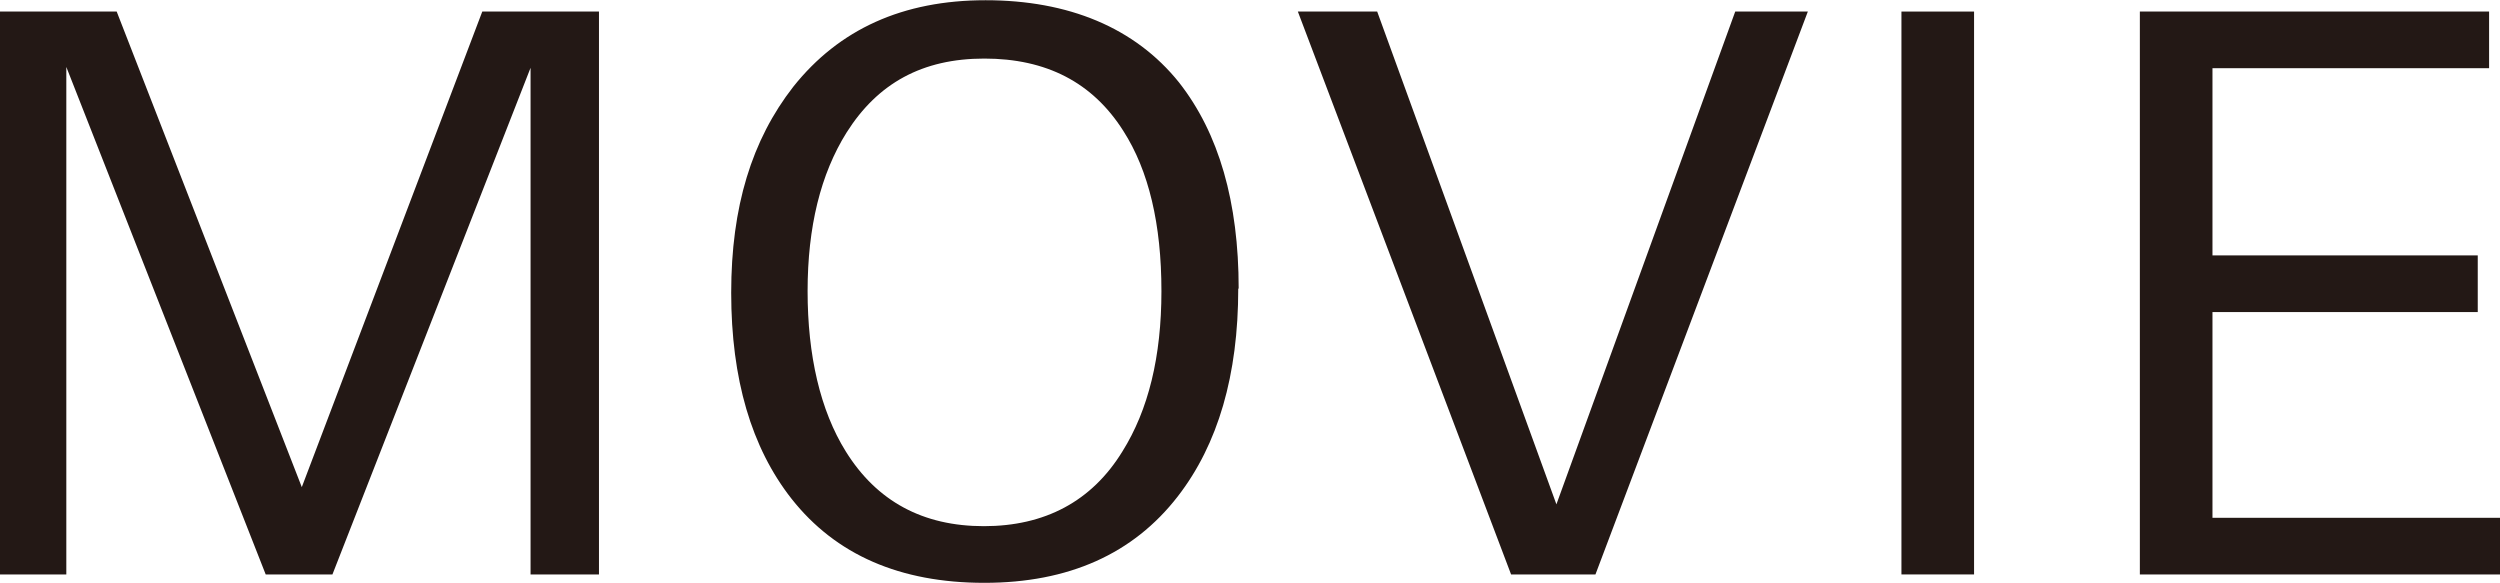
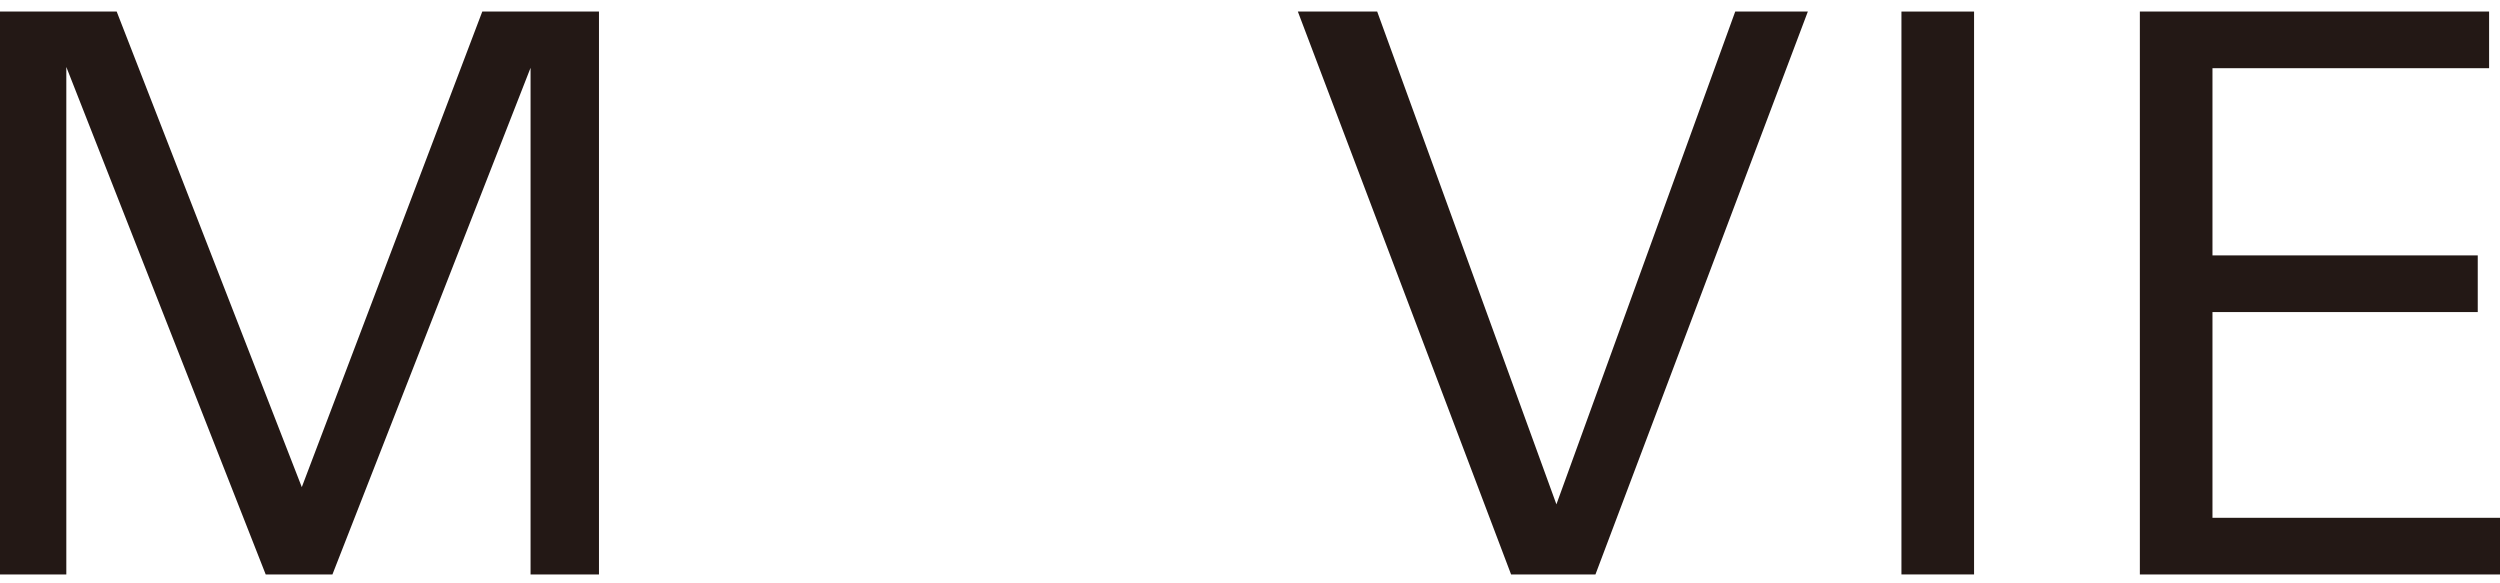
<svg xmlns="http://www.w3.org/2000/svg" id="_レイヤー_2" data-name="レイヤー 2" width="21.01mm" height="4.9mm" viewBox="0 0 59.56 13.88">
  <defs>
    <style>
      .cls-1 {
        fill: #231815;
        stroke-width: 0px;
      }
    </style>
  </defs>
  <g id="_文字や画像" data-name="文字や画像">
    <g>
      <path class="cls-1" d="m12.64,13.68V1.61l-4.72,12.07h-1.59L1.58,1.59v12.09H0V.27h2.78l4.41,11.33L11.49.27h2.78v13.41h-1.64Z" />
-       <path class="cls-1" d="m29.5,6.87c0,2.06-.48,3.71-1.44,4.95-1.06,1.37-2.6,2.06-4.61,2.06s-3.54-.67-4.59-2c-.96-1.22-1.44-2.86-1.44-4.91s.49-3.64,1.48-4.91c1.09-1.37,2.61-2.06,4.58-2.06s3.56.65,4.61,1.96c.95,1.21,1.42,2.85,1.42,4.91Zm-1.83.06c0-1.59-.3-2.87-.91-3.82-.73-1.15-1.83-1.72-3.31-1.72s-2.54.59-3.28,1.76c-.62.99-.93,2.25-.93,3.78s.3,2.84.91,3.82c.74,1.19,1.84,1.78,3.29,1.78s2.57-.59,3.3-1.78c.62-.99.93-2.26.93-3.82Z" />
      <path class="cls-1" d="m38,13.68h-2L30.92.27h1.89l4.27,11.74L41.34.27h1.73l-5.06,13.41Z" />
      <path class="cls-1" d="m45.3,13.68V.27h1.73v13.41h-1.73Z" />
      <path class="cls-1" d="m50.98,13.68V.27h8.32v1.35h-6.59v4.46h6.32v1.35h-6.32v4.9h6.86v1.35h-8.59Z" />
    </g>
  </g>
</svg>